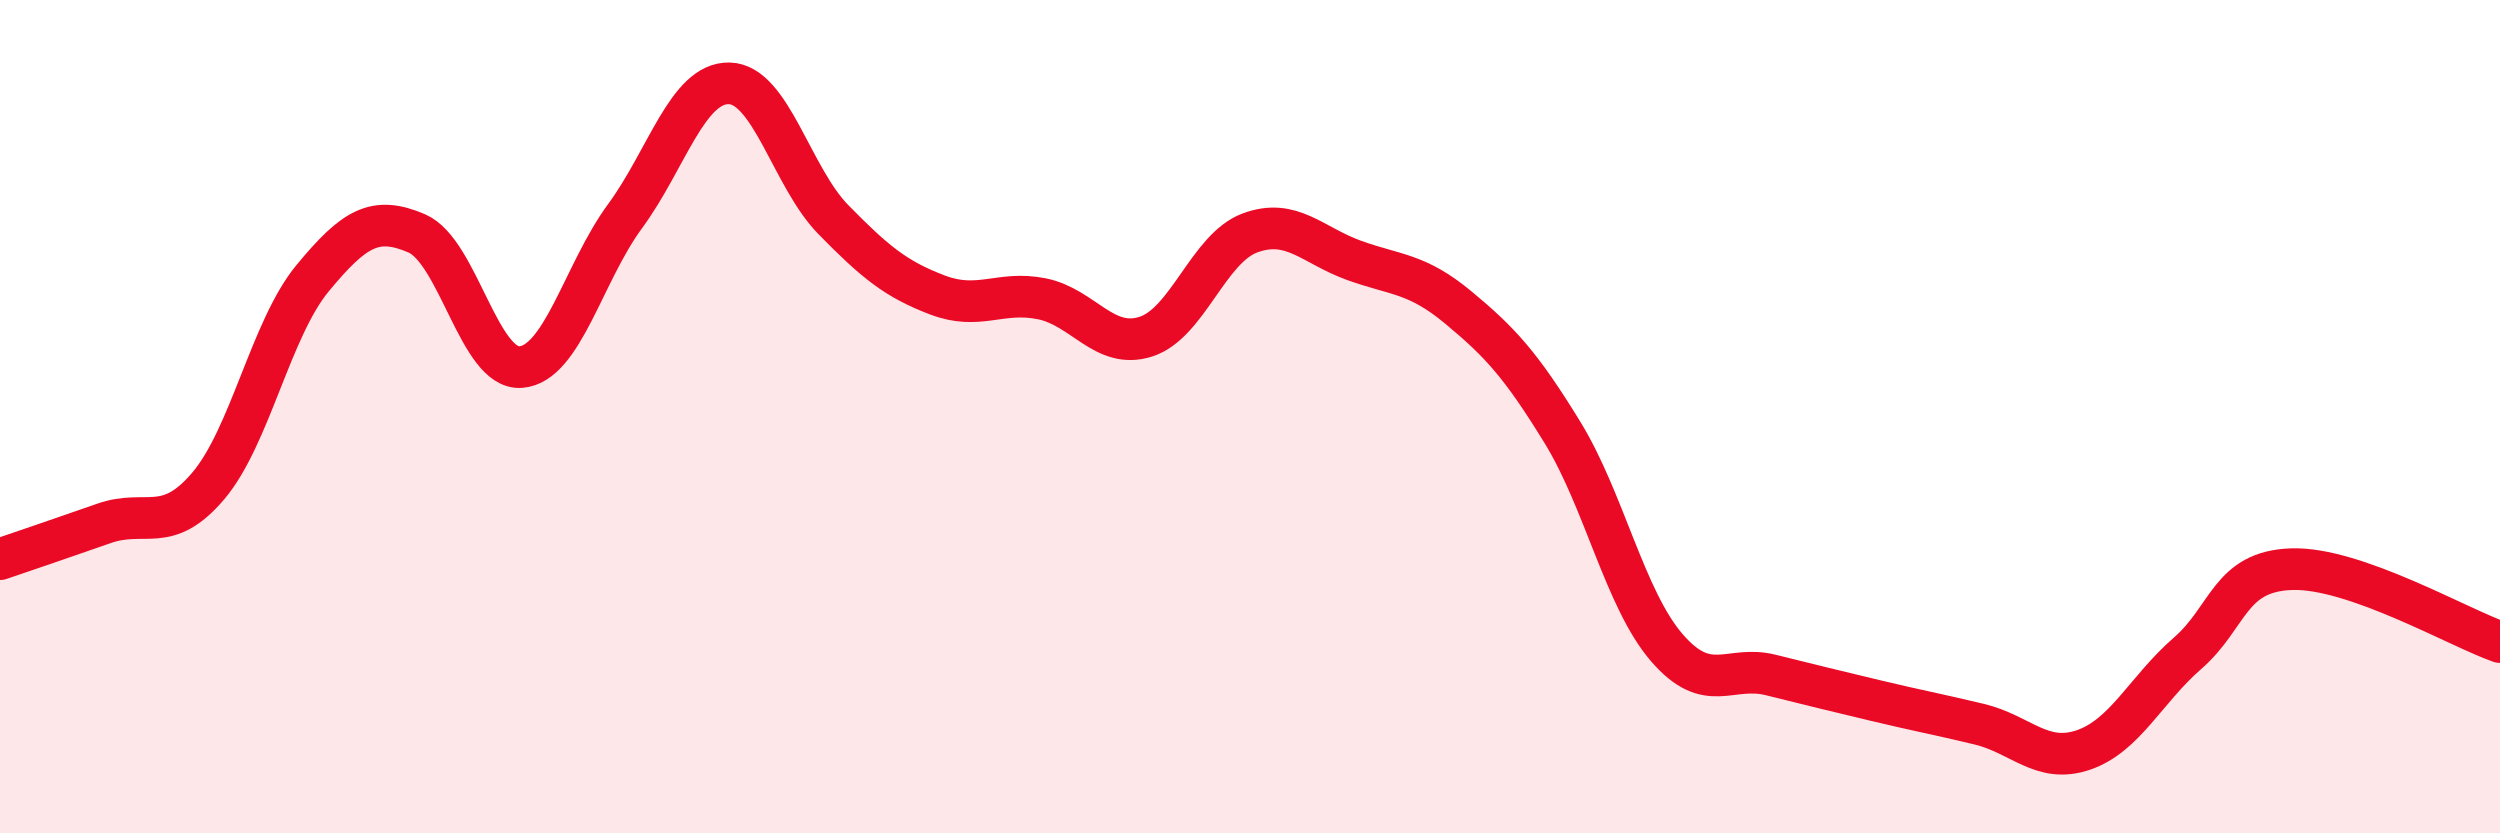
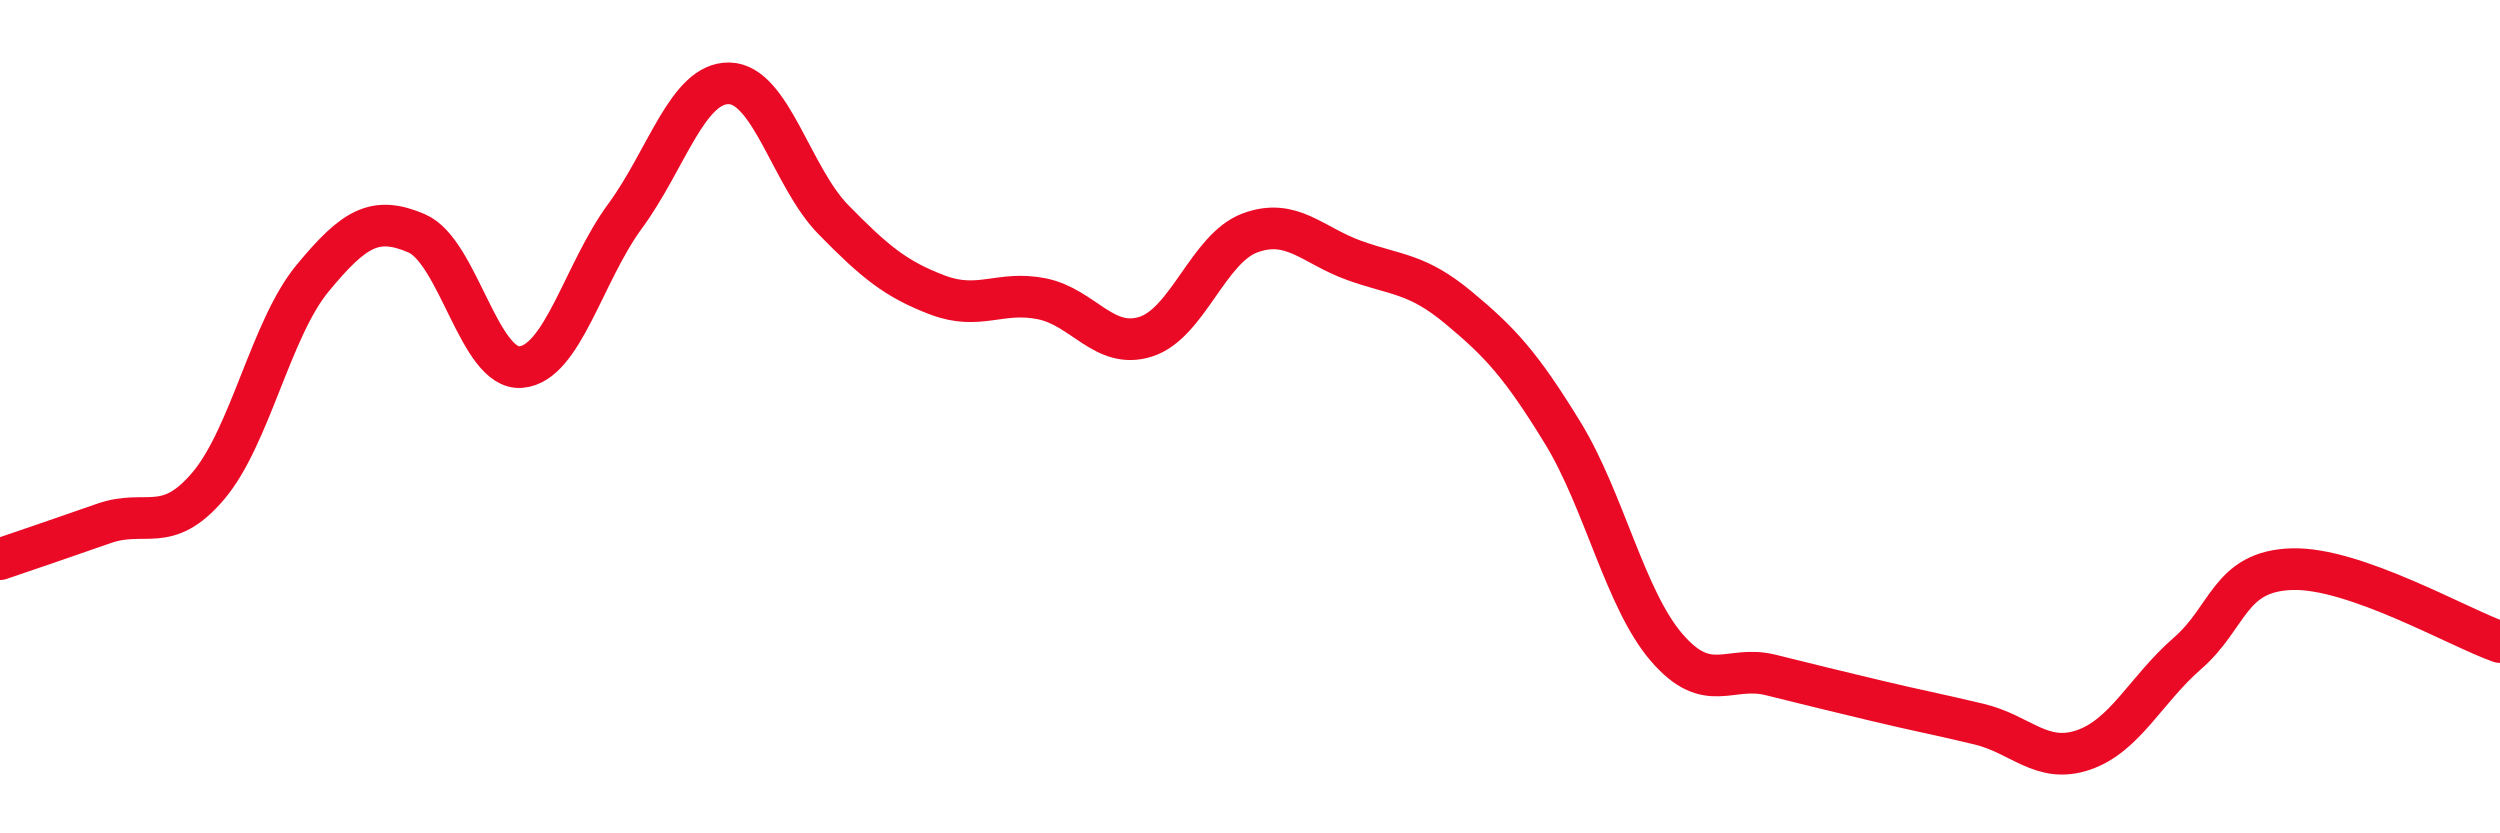
<svg xmlns="http://www.w3.org/2000/svg" width="60" height="20" viewBox="0 0 60 20">
-   <path d="M 0,13.42 C 0.5,13.25 1.5,12.91 2.5,12.56 C 3.5,12.21 4,12.84 5,11.66 C 6,10.48 6.5,7.89 7.5,6.68 C 8.5,5.47 9,5.17 10,5.6 C 11,6.03 11.5,8.89 12.5,8.81 C 13.5,8.73 14,6.55 15,5.19 C 16,3.83 16.5,1.98 17.5,2 C 18.5,2.02 19,4.25 20,5.27 C 21,6.29 21.5,6.7 22.5,7.08 C 23.5,7.46 24,6.97 25,7.17 C 26,7.37 26.5,8.4 27.5,8.08 C 28.5,7.76 29,5.96 30,5.59 C 31,5.22 31.5,5.89 32.5,6.25 C 33.5,6.61 34,6.55 35,7.38 C 36,8.21 36.5,8.75 37.5,10.38 C 38.5,12.01 39,14.38 40,15.54 C 41,16.7 41.5,15.95 42.5,16.2 C 43.5,16.45 44,16.57 45,16.81 C 46,17.05 46.5,17.14 47.5,17.38 C 48.5,17.62 49,18.34 50,18 C 51,17.66 51.5,16.55 52.5,15.68 C 53.5,14.81 53.5,13.71 55,13.66 C 56.5,13.61 59,15.06 60,15.41L60 20L0 20Z" fill="#EB0A25" opacity="0.1" stroke-linecap="round" stroke-linejoin="round" />
  <path d="M 0,13.42 C 0.5,13.25 1.5,12.91 2.5,12.56 C 3.5,12.21 4,12.84 5,11.66 C 6,10.48 6.5,7.89 7.5,6.68 C 8.5,5.47 9,5.17 10,5.6 C 11,6.03 11.5,8.89 12.5,8.81 C 13.5,8.73 14,6.55 15,5.19 C 16,3.83 16.5,1.98 17.5,2 C 18.5,2.02 19,4.25 20,5.27 C 21,6.29 21.5,6.7 22.5,7.08 C 23.5,7.46 24,6.97 25,7.17 C 26,7.37 26.5,8.4 27.5,8.08 C 28.5,7.76 29,5.96 30,5.59 C 31,5.22 31.5,5.89 32.5,6.25 C 33.5,6.61 34,6.55 35,7.38 C 36,8.21 36.5,8.75 37.5,10.38 C 38.5,12.01 39,14.38 40,15.54 C 41,16.7 41.5,15.95 42.5,16.2 C 43.5,16.45 44,16.57 45,16.81 C 46,17.05 46.5,17.14 47.5,17.38 C 48.5,17.62 49,18.34 50,18 C 51,17.66 51.5,16.55 52.5,15.68 C 53.5,14.81 53.5,13.71 55,13.66 C 56.5,13.61 59,15.06 60,15.41" stroke="#EB0A25" stroke-width="1" fill="none" stroke-linecap="round" stroke-linejoin="round" />
</svg>